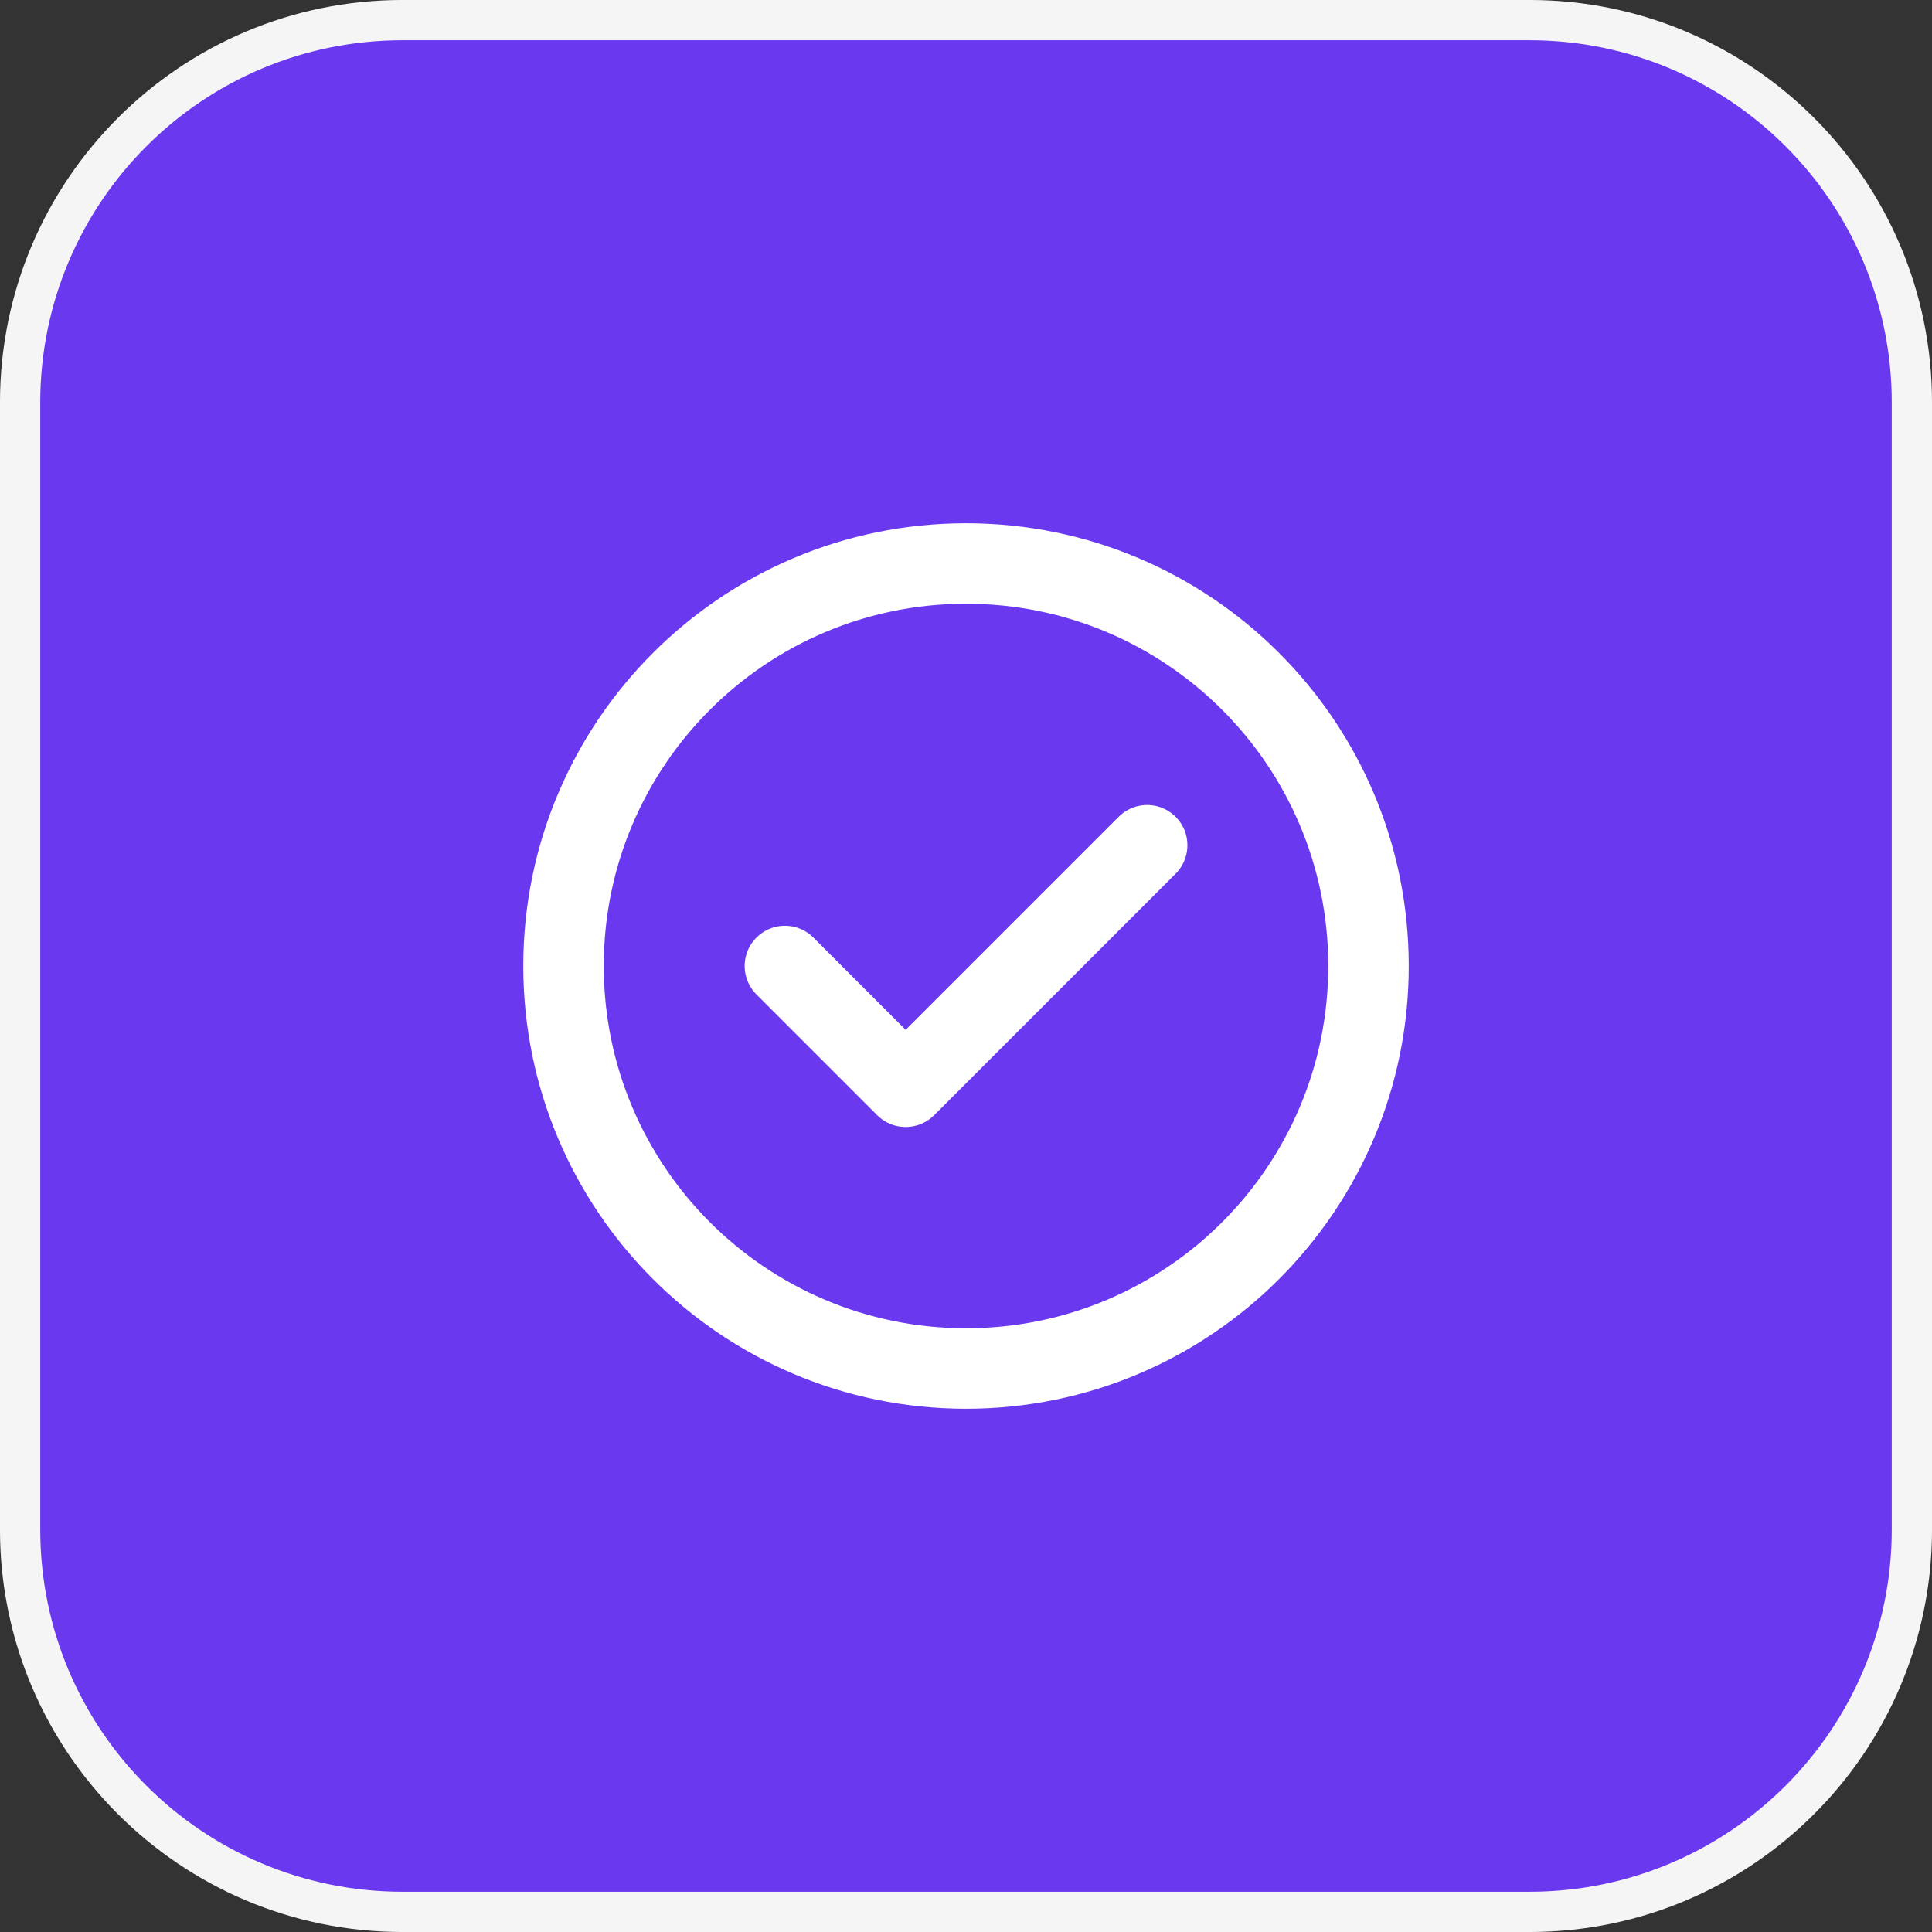
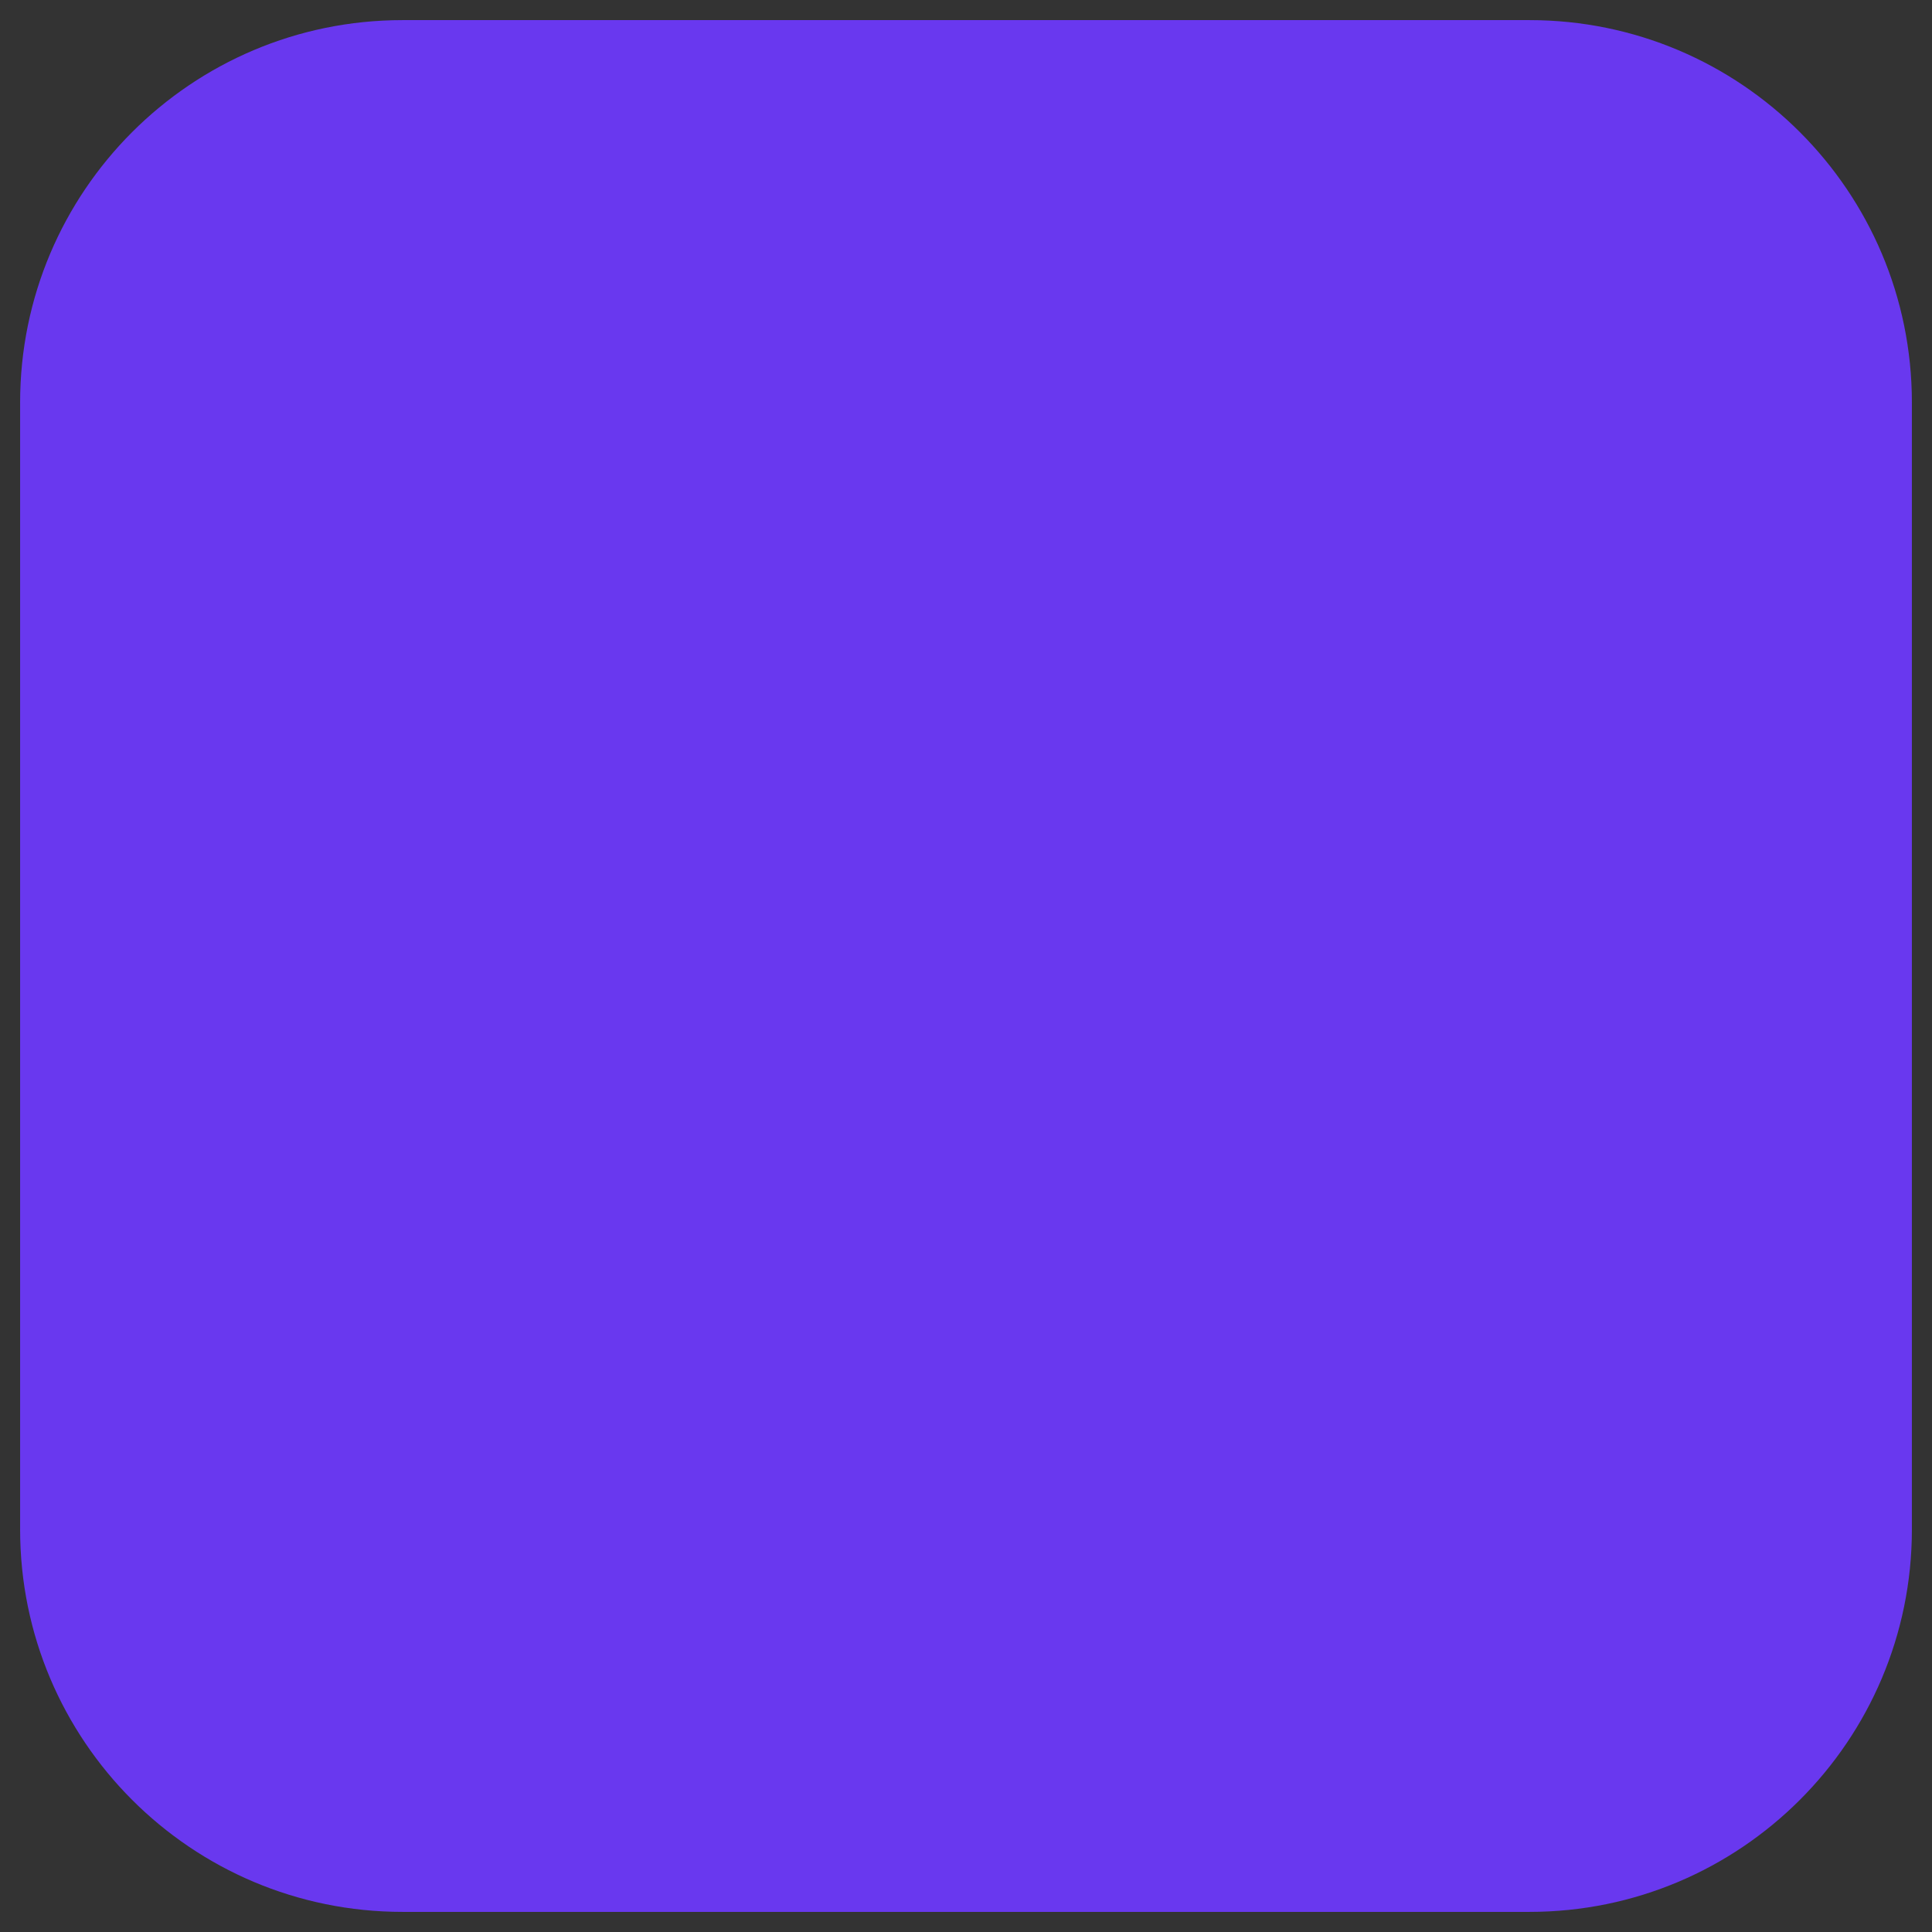
<svg xmlns="http://www.w3.org/2000/svg" width="56" height="56" viewBox="0 0 56 56" fill="none">
  <rect x="0" y="0" width="56" height="56" fill="#333333" stroke="none" />
  <path d="M11.667 0.583H44.333C50.454 0.583 55.417 5.546 55.417 11.667V44.333C55.417 50.454 50.454 55.417 44.333 55.417H11.667C5.546 55.417 0.583 50.454 0.583 44.333V11.667C0.583 5.546 5.546 0.583 11.667 0.583Z" fill="#6938EF" />
-   <path d="M11.667 0.583H44.333C50.454 0.583 55.417 5.546 55.417 11.667V44.333C55.417 50.454 50.454 55.417 44.333 55.417H11.667C5.546 55.417 0.583 50.454 0.583 44.333V11.667C0.583 5.546 5.546 0.583 11.667 0.583Z" stroke="#F5F5F5" stroke-width="1.167" />
-   <path d="M22.751 28L26.251 31.5L33.251 24.5M39.667 28C39.667 34.443 34.444 39.667 28.001 39.667C21.557 39.667 16.334 34.443 16.334 28C16.334 21.557 21.557 16.333 28.001 16.333C34.444 16.333 39.667 21.557 39.667 28Z" stroke="white" stroke-width="2.333" stroke-linecap="round" stroke-linejoin="round" />
</svg>